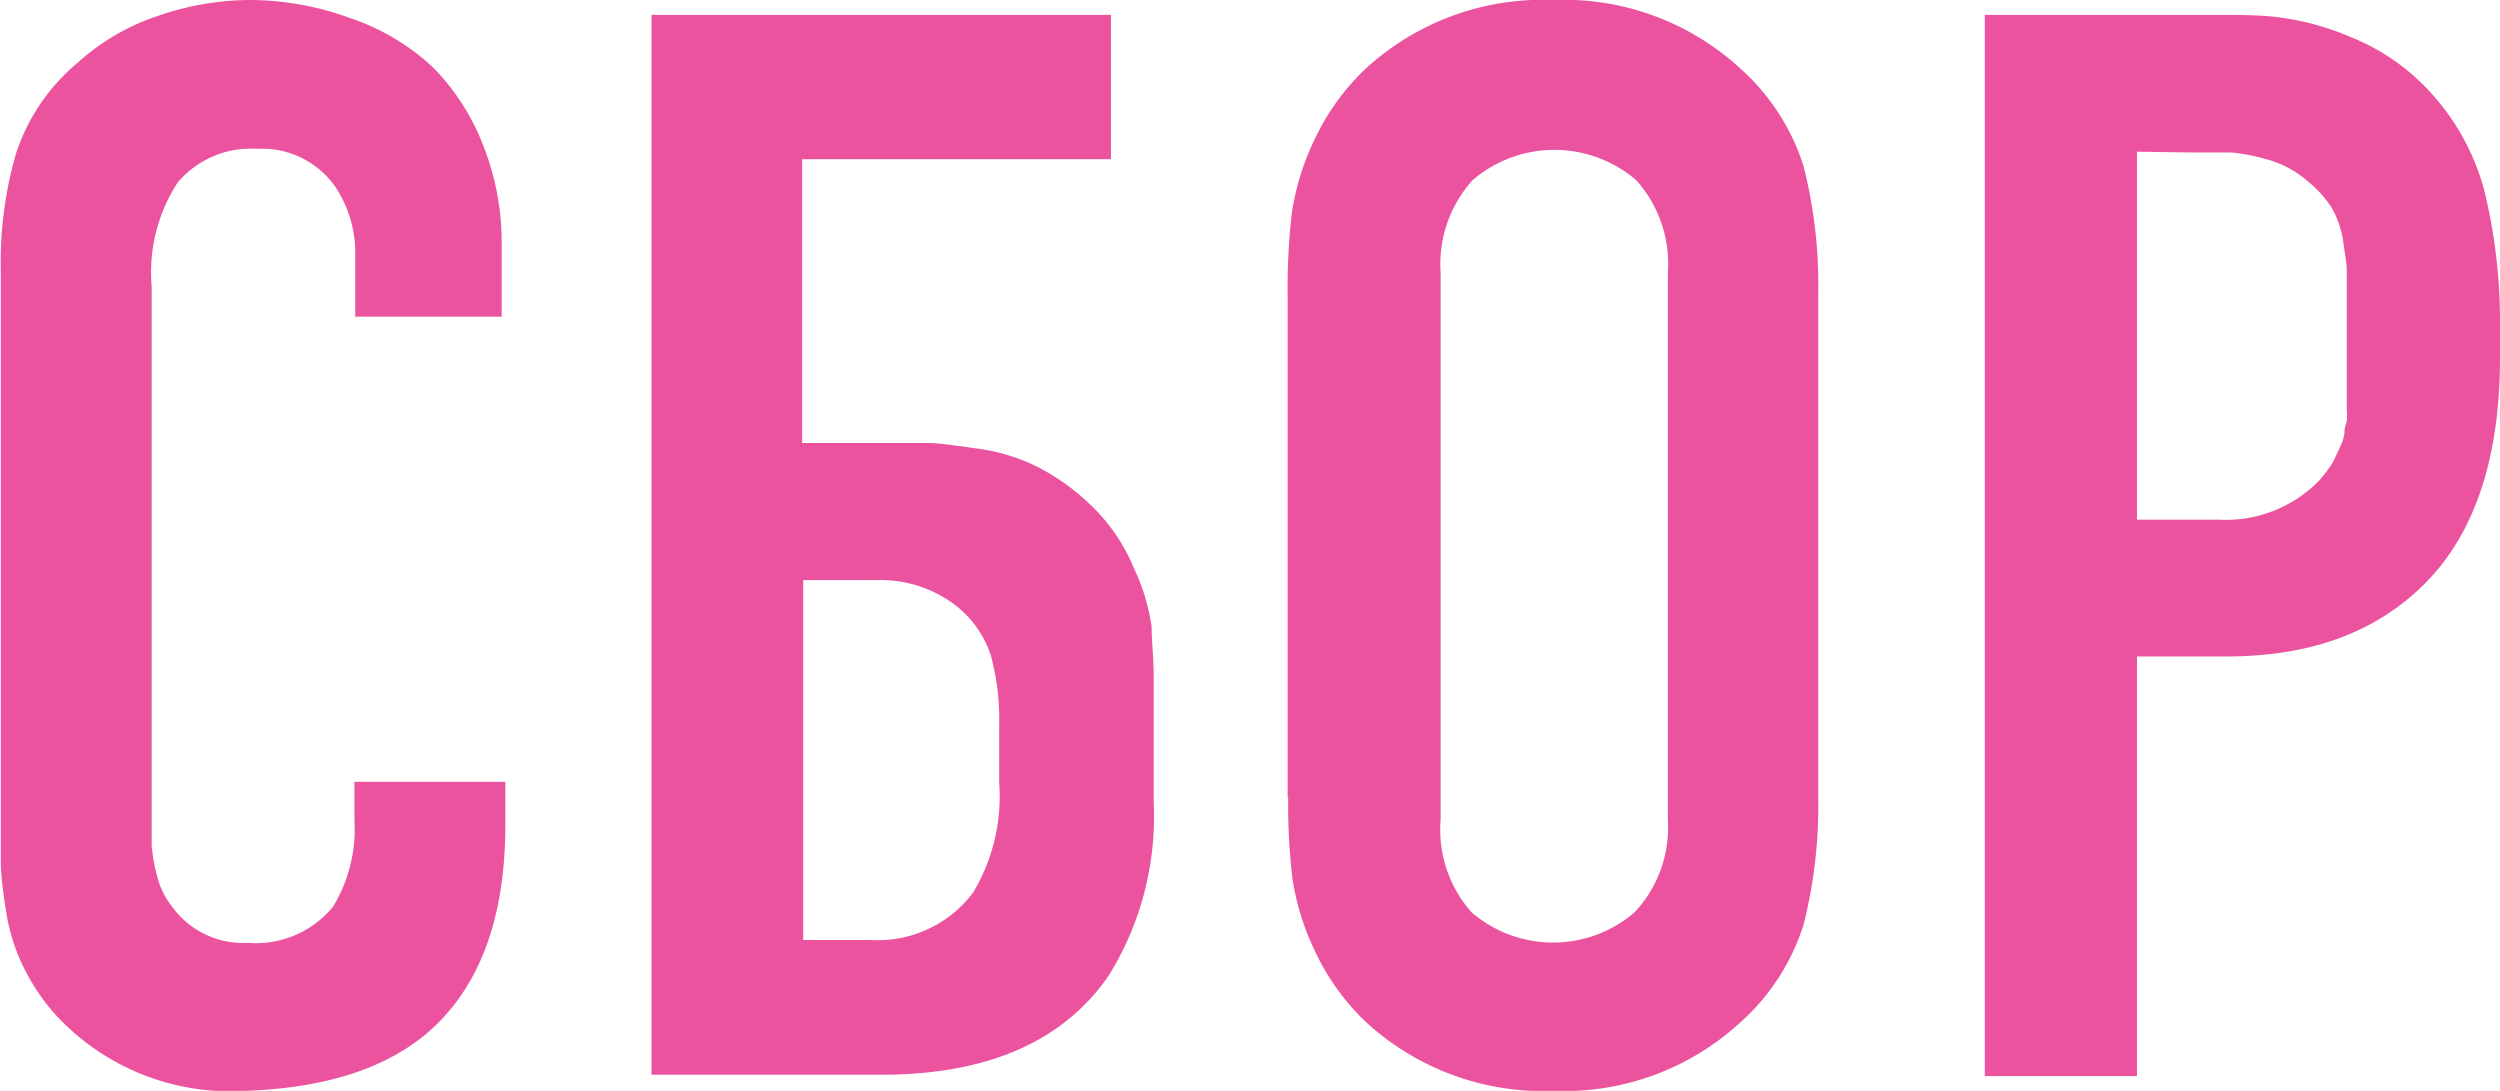
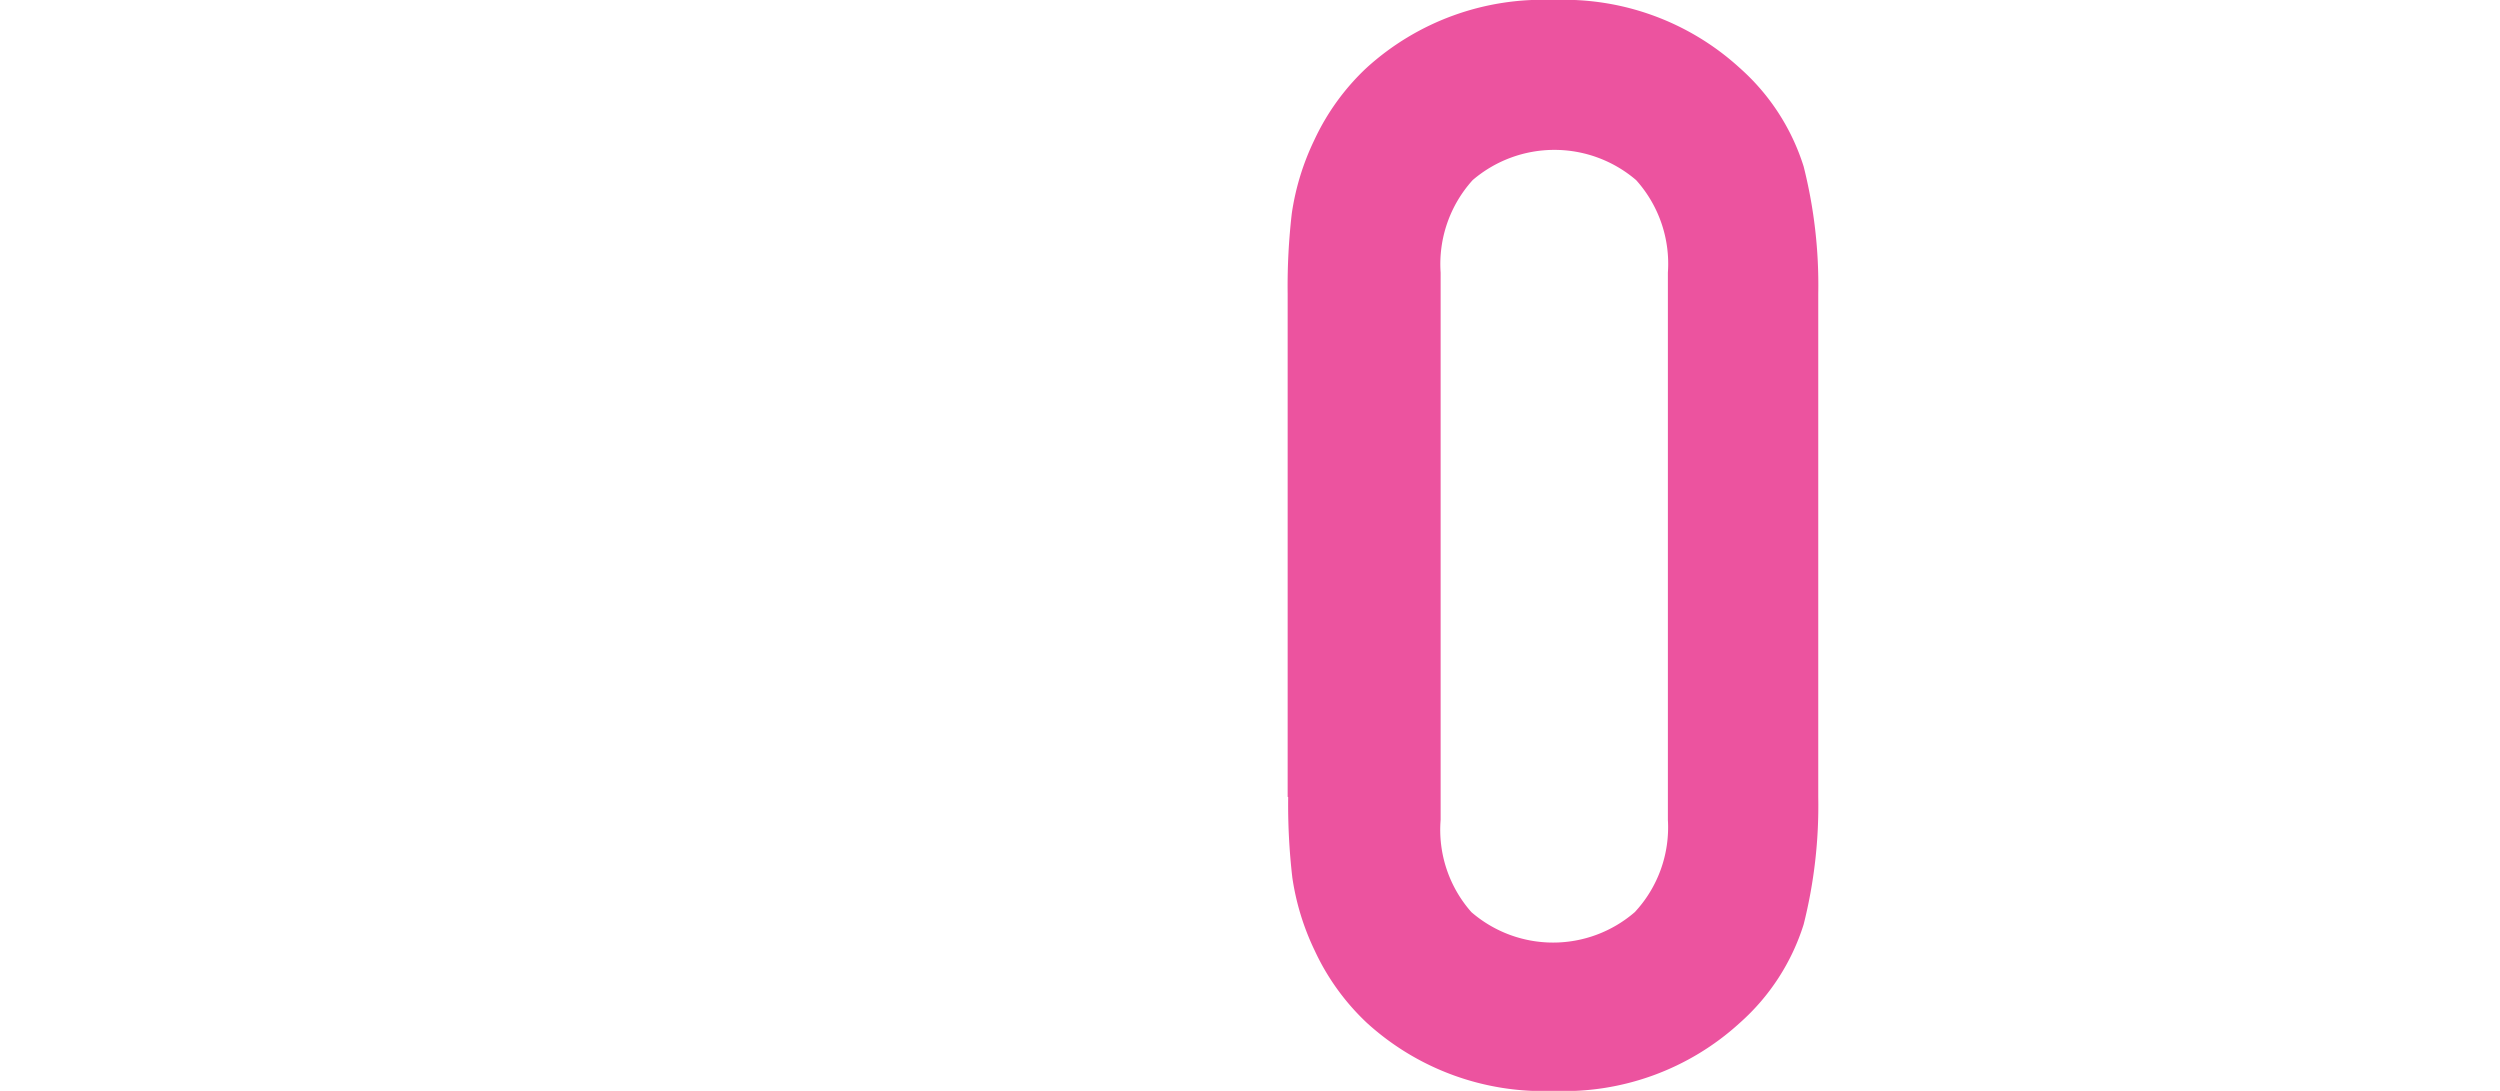
<svg xmlns="http://www.w3.org/2000/svg" viewBox="0 0 95.93 41.86">
  <defs>
    <style>.cls-1{fill:#ec539f;}</style>
  </defs>
  <g id="Слой_2" data-name="Слой 2">
    <g id="Слой_1-2" data-name="Слой 1">
-       <path class="cls-1" d="M13.63,12.15V9.83a4.56,4.56,0,0,0-.77-2.67,3.43,3.43,0,0,0-3-1.45A3.68,3.68,0,0,0,6.82,7a6.34,6.34,0,0,0-1,4V31.12c0,.59,0,1,0,1.34a6.69,6.69,0,0,0,.2,1.12,3,3,0,0,0,.54,1.15,3.37,3.37,0,0,0,2.95,1.45,3.82,3.82,0,0,0,3.27-1.39,5.72,5.72,0,0,0,.82-3.32V30h5.79v1.67q0,4.86-2.44,7.44T9.37,41.86A9.11,9.11,0,0,1,2,38.79,8.13,8.13,0,0,1,.85,37a7.36,7.36,0,0,1-.62-2.06,16.32,16.32,0,0,1-.2-1.7c0-.4,0-1,0-1.76V10.34A14.92,14.92,0,0,1,.61,5.91,7.61,7.61,0,0,1,3,2.39,8.6,8.6,0,0,1,6.06.61,10.9,10.9,0,0,1,9.6,0a11.25,11.25,0,0,1,3.85.7,8.67,8.67,0,0,1,3.19,1.91,8.76,8.76,0,0,1,1.89,2.94,10.1,10.1,0,0,1,.72,3.82v2.78Z" />
-       <path class="cls-1" d="M25,.57H42.63V6.11H30.78V17h2.84q1.37,0,2,0c.39,0,1,.09,1.87.21a7.38,7.38,0,0,1,2.33.71,8.46,8.46,0,0,1,1.95,1.38,7.09,7.09,0,0,1,1.74,2.5,7.75,7.75,0,0,1,.68,2.25c0,.54.08,1.2.08,2v4.77a11.55,11.55,0,0,1-1.71,6.59q-2.61,3.82-8.72,3.83H25Zm5.82,21.69V36.07H33.4a4.58,4.58,0,0,0,3.94-1.82,7.18,7.18,0,0,0,1-4.23V27.8a9.26,9.26,0,0,0-.32-2.65,4,4,0,0,0-1.24-1.83,4.71,4.71,0,0,0-3.09-1.06Z" />
      <path class="cls-1" d="M49.41,30.58V11.27a24.25,24.25,0,0,1,.16-3.09,9.69,9.69,0,0,1,.86-2.8,9,9,0,0,1,2-2.77A10.05,10.05,0,0,1,59.61,0a10,10,0,0,1,7.15,2.61,8.41,8.41,0,0,1,2.45,3.78,18.56,18.56,0,0,1,.56,4.88V30.58a18.64,18.64,0,0,1-.56,4.89,8.41,8.41,0,0,1-2.45,3.78,10,10,0,0,1-7.15,2.61,10.05,10.05,0,0,1-7.16-2.61,9,9,0,0,1-2-2.77,9.69,9.69,0,0,1-.86-2.8,24.31,24.31,0,0,1-.16-3.1M64,31.46v-21a4.8,4.8,0,0,0-1.22-3.55,4.82,4.82,0,0,0-6.27,0,4.8,4.8,0,0,0-1.23,3.55v21A4.77,4.77,0,0,0,56.46,35a4.79,4.79,0,0,0,6.27,0A4.77,4.77,0,0,0,64,31.46" />
-       <path class="cls-1" d="M76.16,41.29V.57h8.66c1.08,0,2,0,2.73.11a10.35,10.35,0,0,1,2.67.75A8.26,8.26,0,0,1,93,3.27,9,9,0,0,1,95.35,7.4a21.28,21.28,0,0,1,.58,5.15v1.17c0,3.59-.84,6.35-2.5,8.26q-2.82,3.21-8,3.21H82v16.1ZM82,5.82V19.94h3.13A5,5,0,0,0,89,18.43c.13-.15.25-.3.35-.44a2,2,0,0,0,.27-.47l.2-.42a1.6,1.6,0,0,0,.14-.49c0-.21.07-.35.09-.44a3.3,3.3,0,0,0,0-.49c0-.25,0-.4,0-.46V11.56c0-.53,0-.92,0-1.18s-.07-.63-.14-1.14a3.63,3.63,0,0,0-.47-1.32,4.56,4.56,0,0,0-.93-1A3.92,3.92,0,0,0,87,6.12a7.38,7.38,0,0,0-1.38-.27c-.33,0-.88,0-1.66,0Z" />
    </g>
  </g>
</svg>